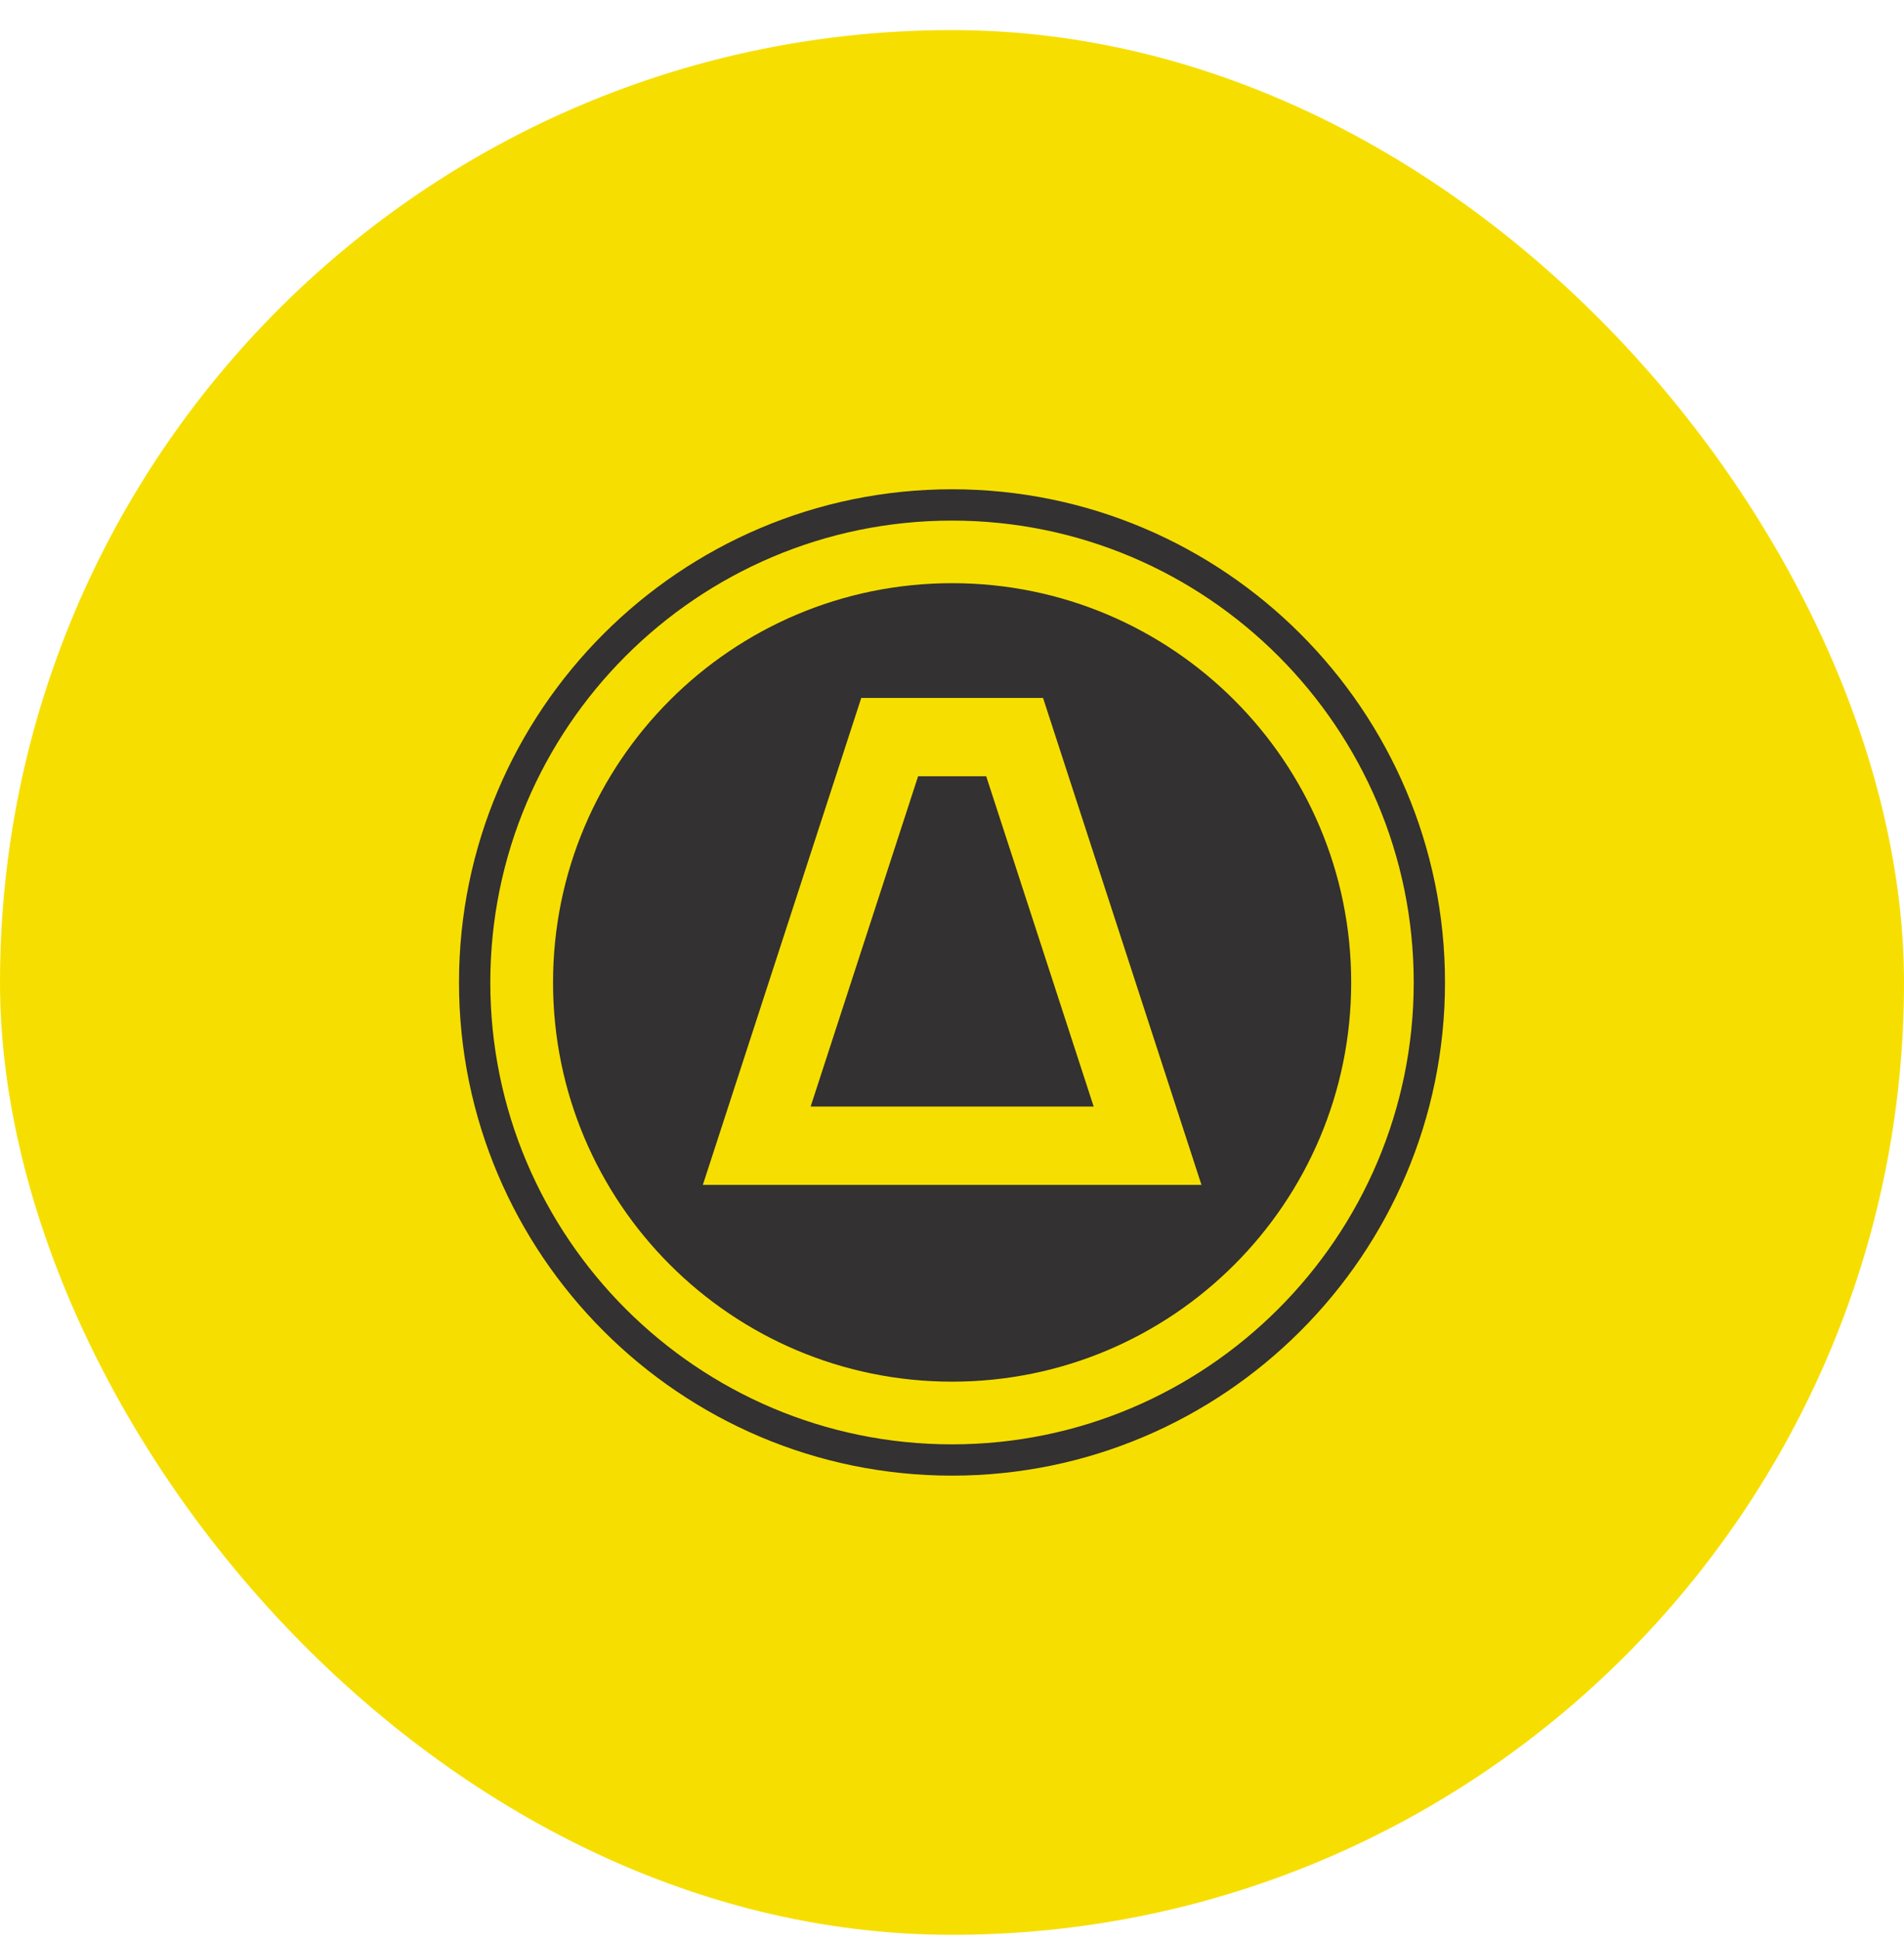
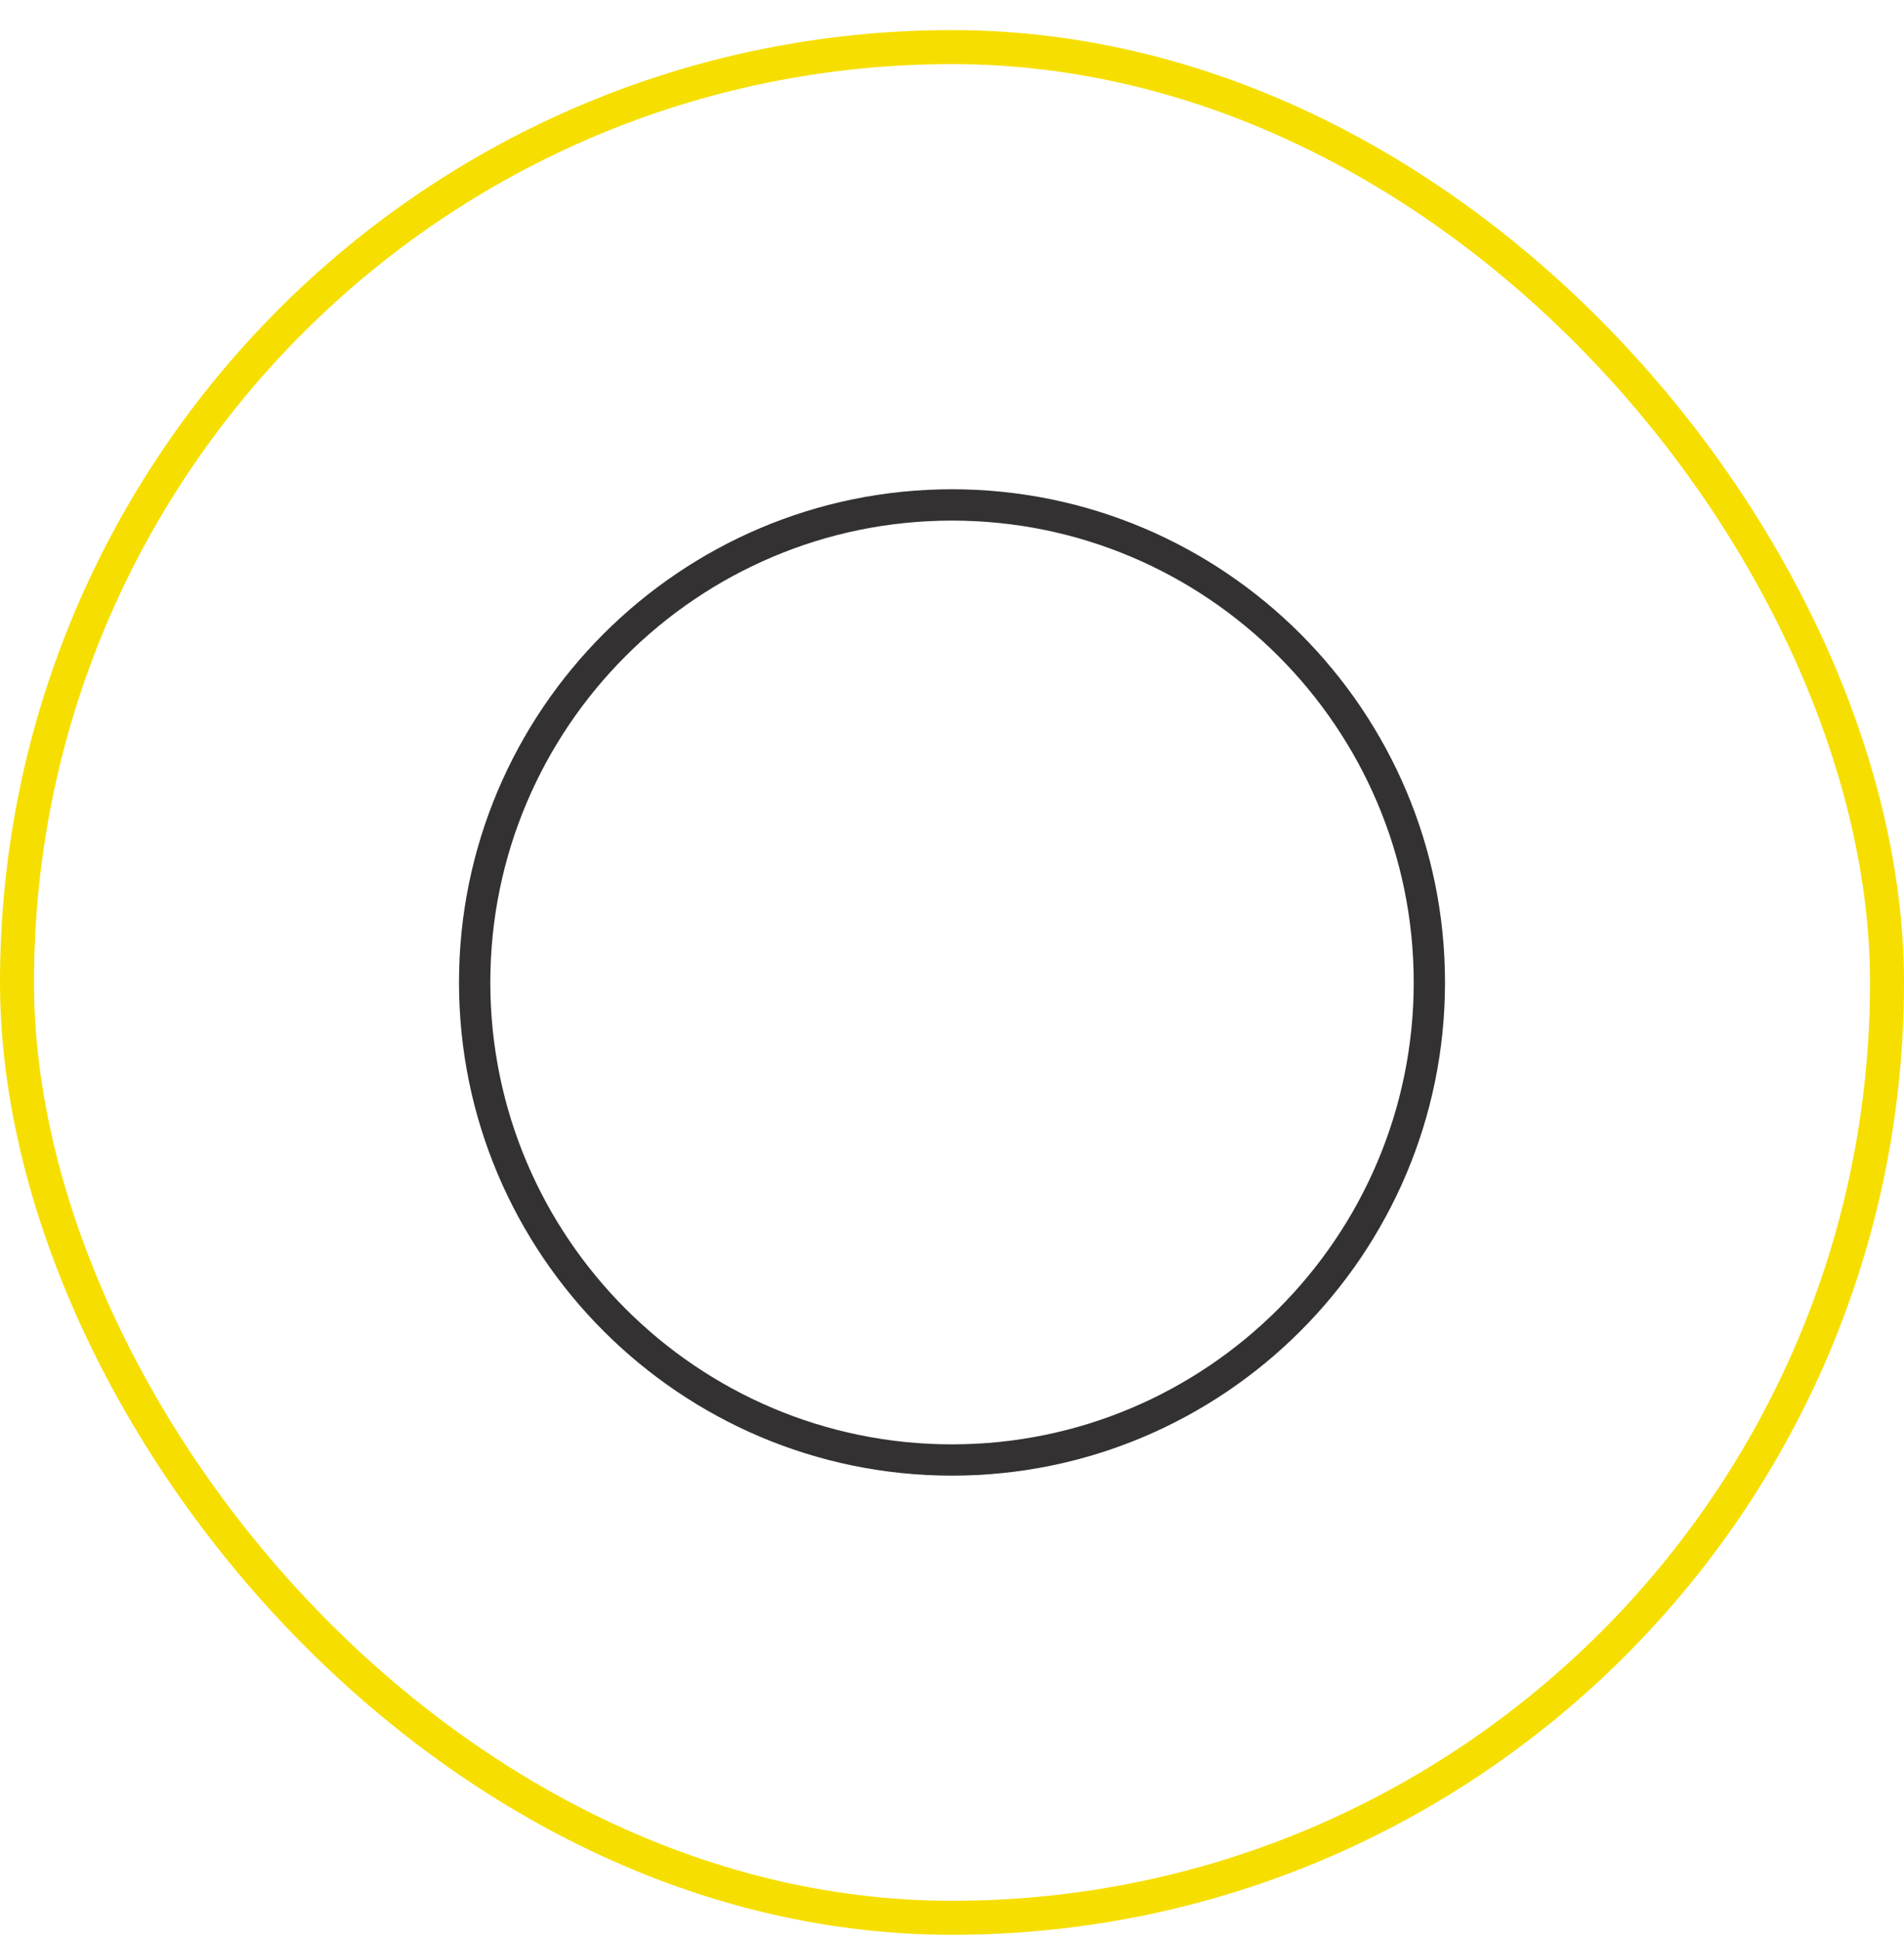
<svg xmlns="http://www.w3.org/2000/svg" width="56" height="57" viewBox="0 0 56 57" fill="none">
-   <rect x="0.5" y="1.385" width="55" height="55" rx="27.5" fill="#F6DF00" />
  <g clip-path="url(#clip0_30_1804)">
-     <path fill-rule="evenodd" clip-rule="evenodd" d="M39.741 28.884C39.741 35.367 34.486 40.622 28.003 40.622C21.521 40.622 16.266 35.367 16.266 28.884C16.266 22.402 21.521 17.146 28.003 17.146C34.486 17.146 39.741 22.402 39.741 28.884ZM20.672 34.836H35.337L30.678 20.52H25.331L20.672 34.836ZM32.167 32.534H23.842L27.003 22.822H29.006L32.167 32.534Z" fill="#333131" />
    <path d="M28 43.385C20.005 43.385 13.5 36.881 13.5 28.885C13.5 20.889 20.005 14.385 28 14.385C35.995 14.385 42.5 20.89 42.5 28.885C42.5 36.88 35.996 43.385 28 43.385ZM28 15.306C20.512 15.306 14.421 21.397 14.421 28.885C14.421 36.373 20.512 42.465 28 42.465C35.488 42.465 41.58 36.371 41.58 28.885C41.58 21.398 35.486 15.306 28 15.306Z" fill="#333131" />
  </g>
  <rect x="0.5" y="1.385" width="55" height="55" rx="27.5" stroke="#F6DF00" />
  <defs>
    <clipPath id="clip0_30_1804">
      <rect width="29" height="29" fill="white" transform="translate(13.5 14.385)" />
    </clipPath>
  </defs>
</svg>